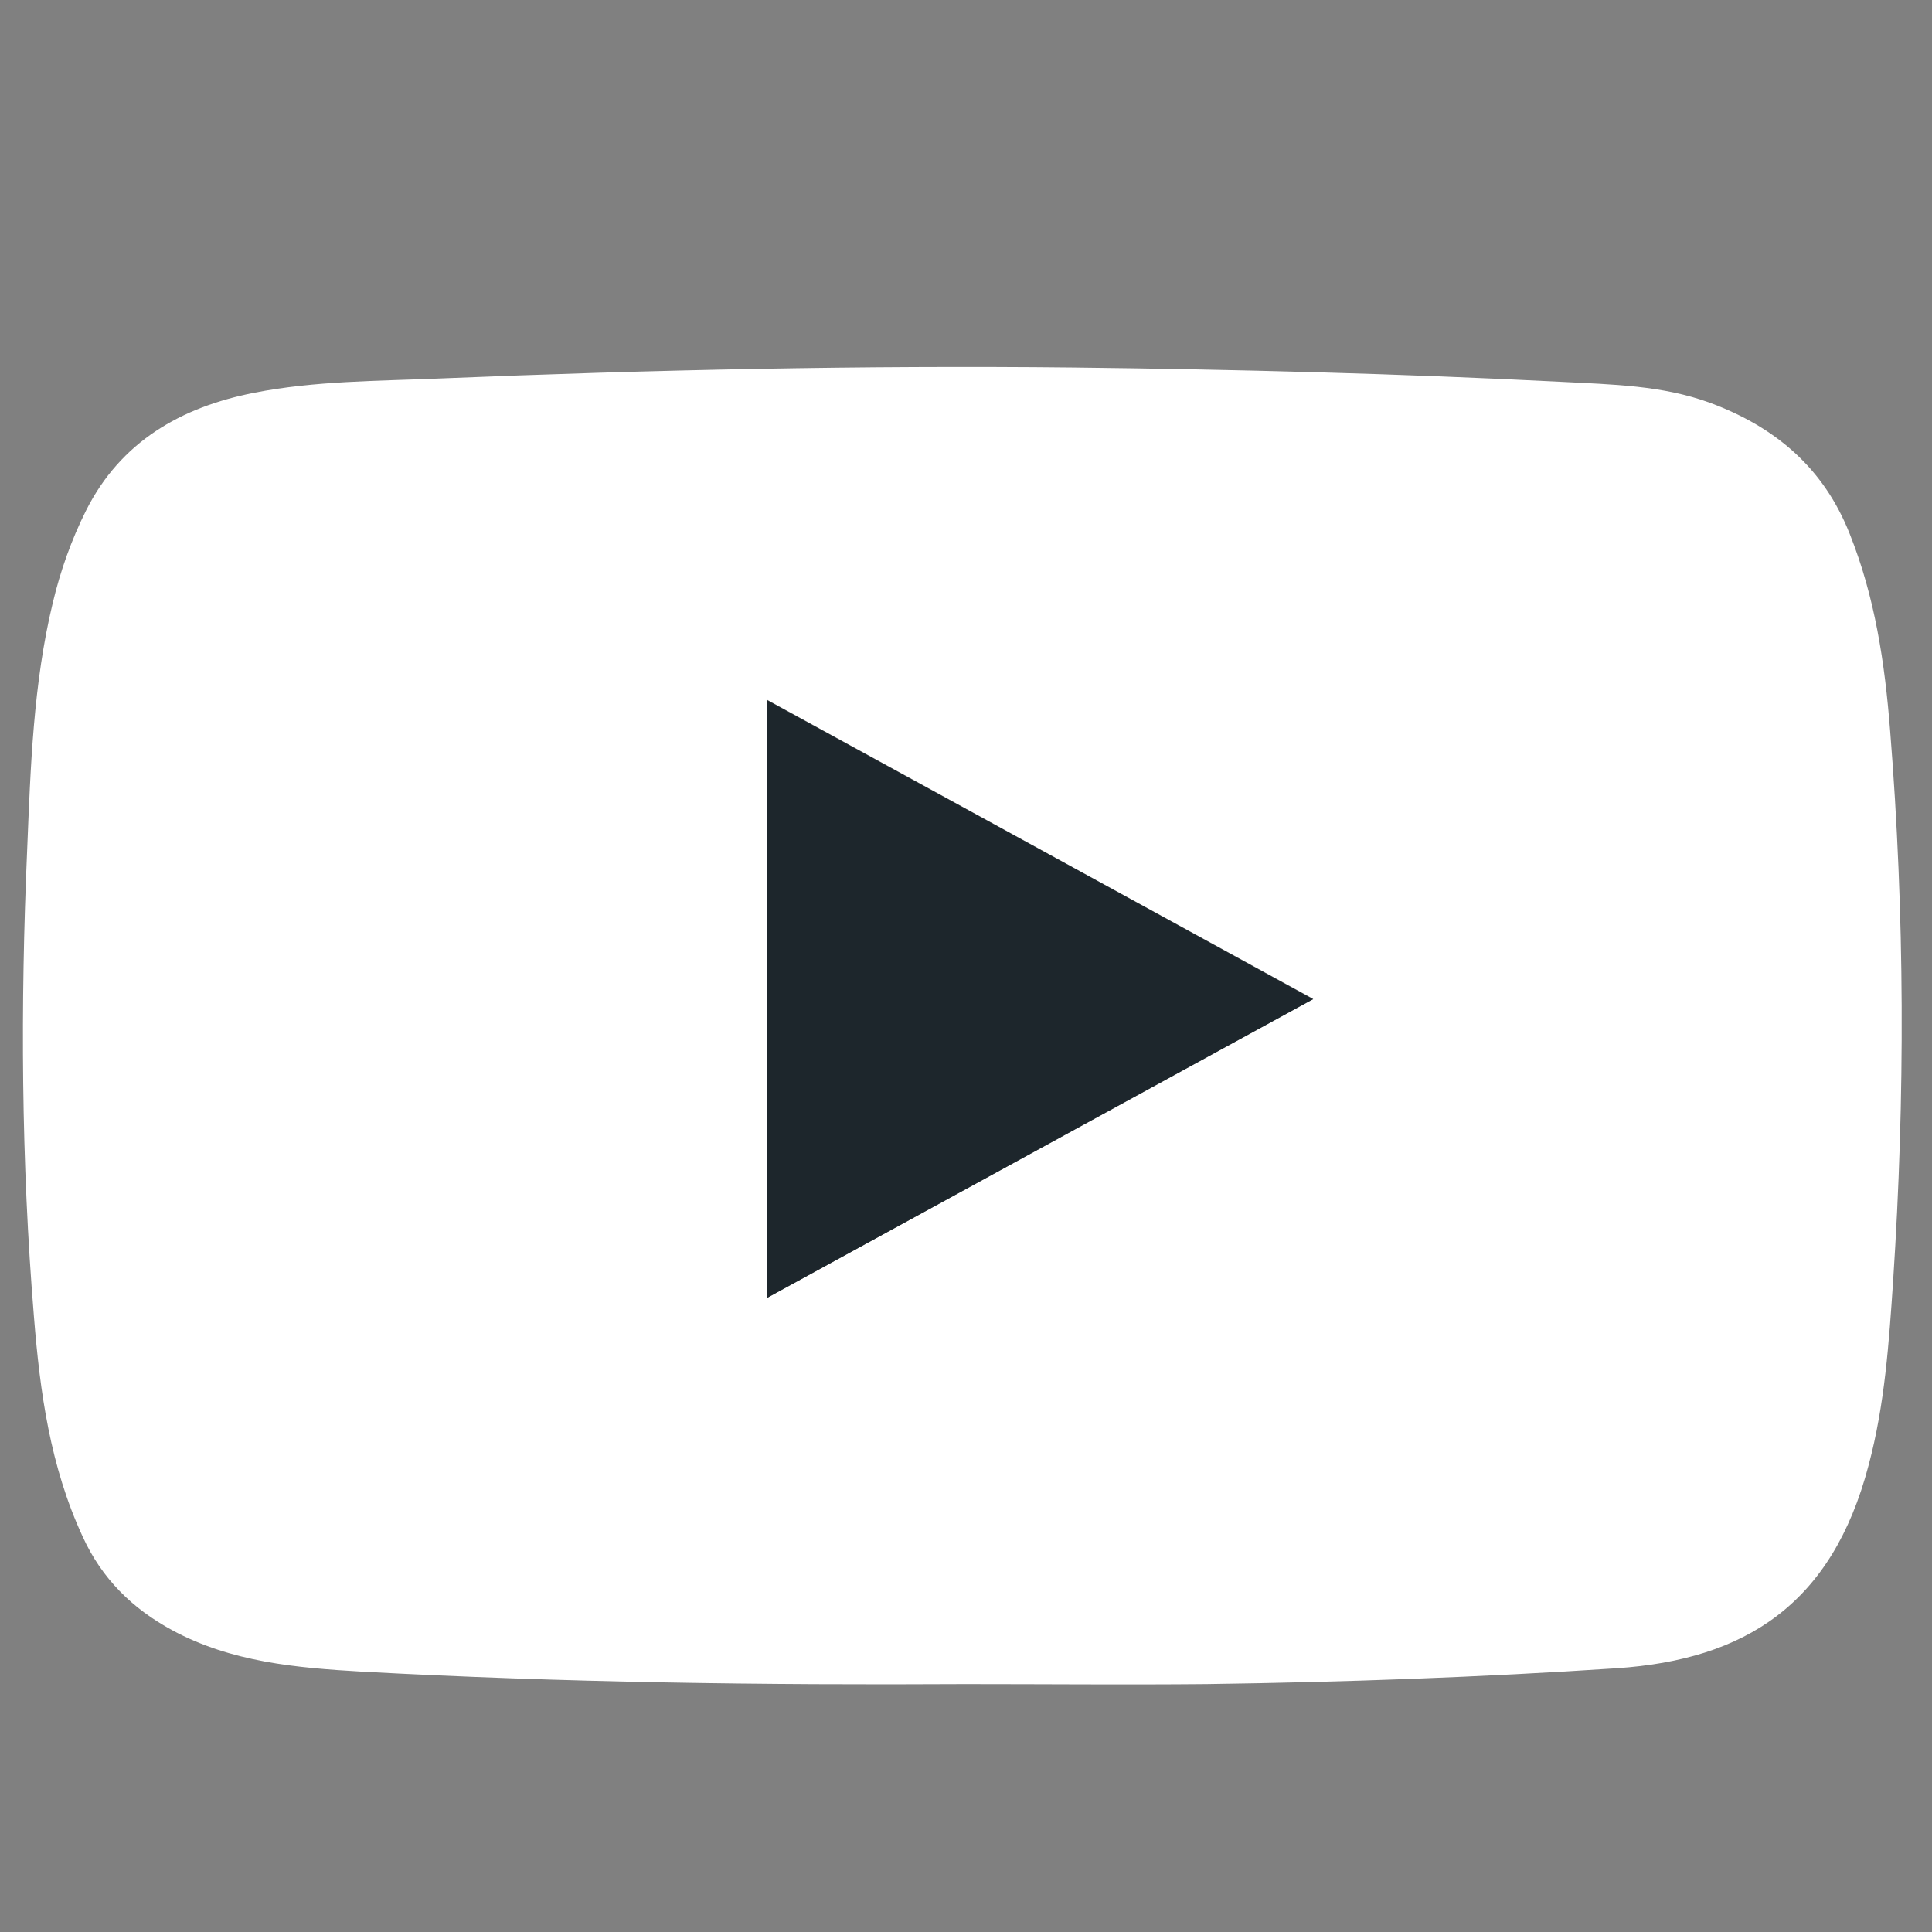
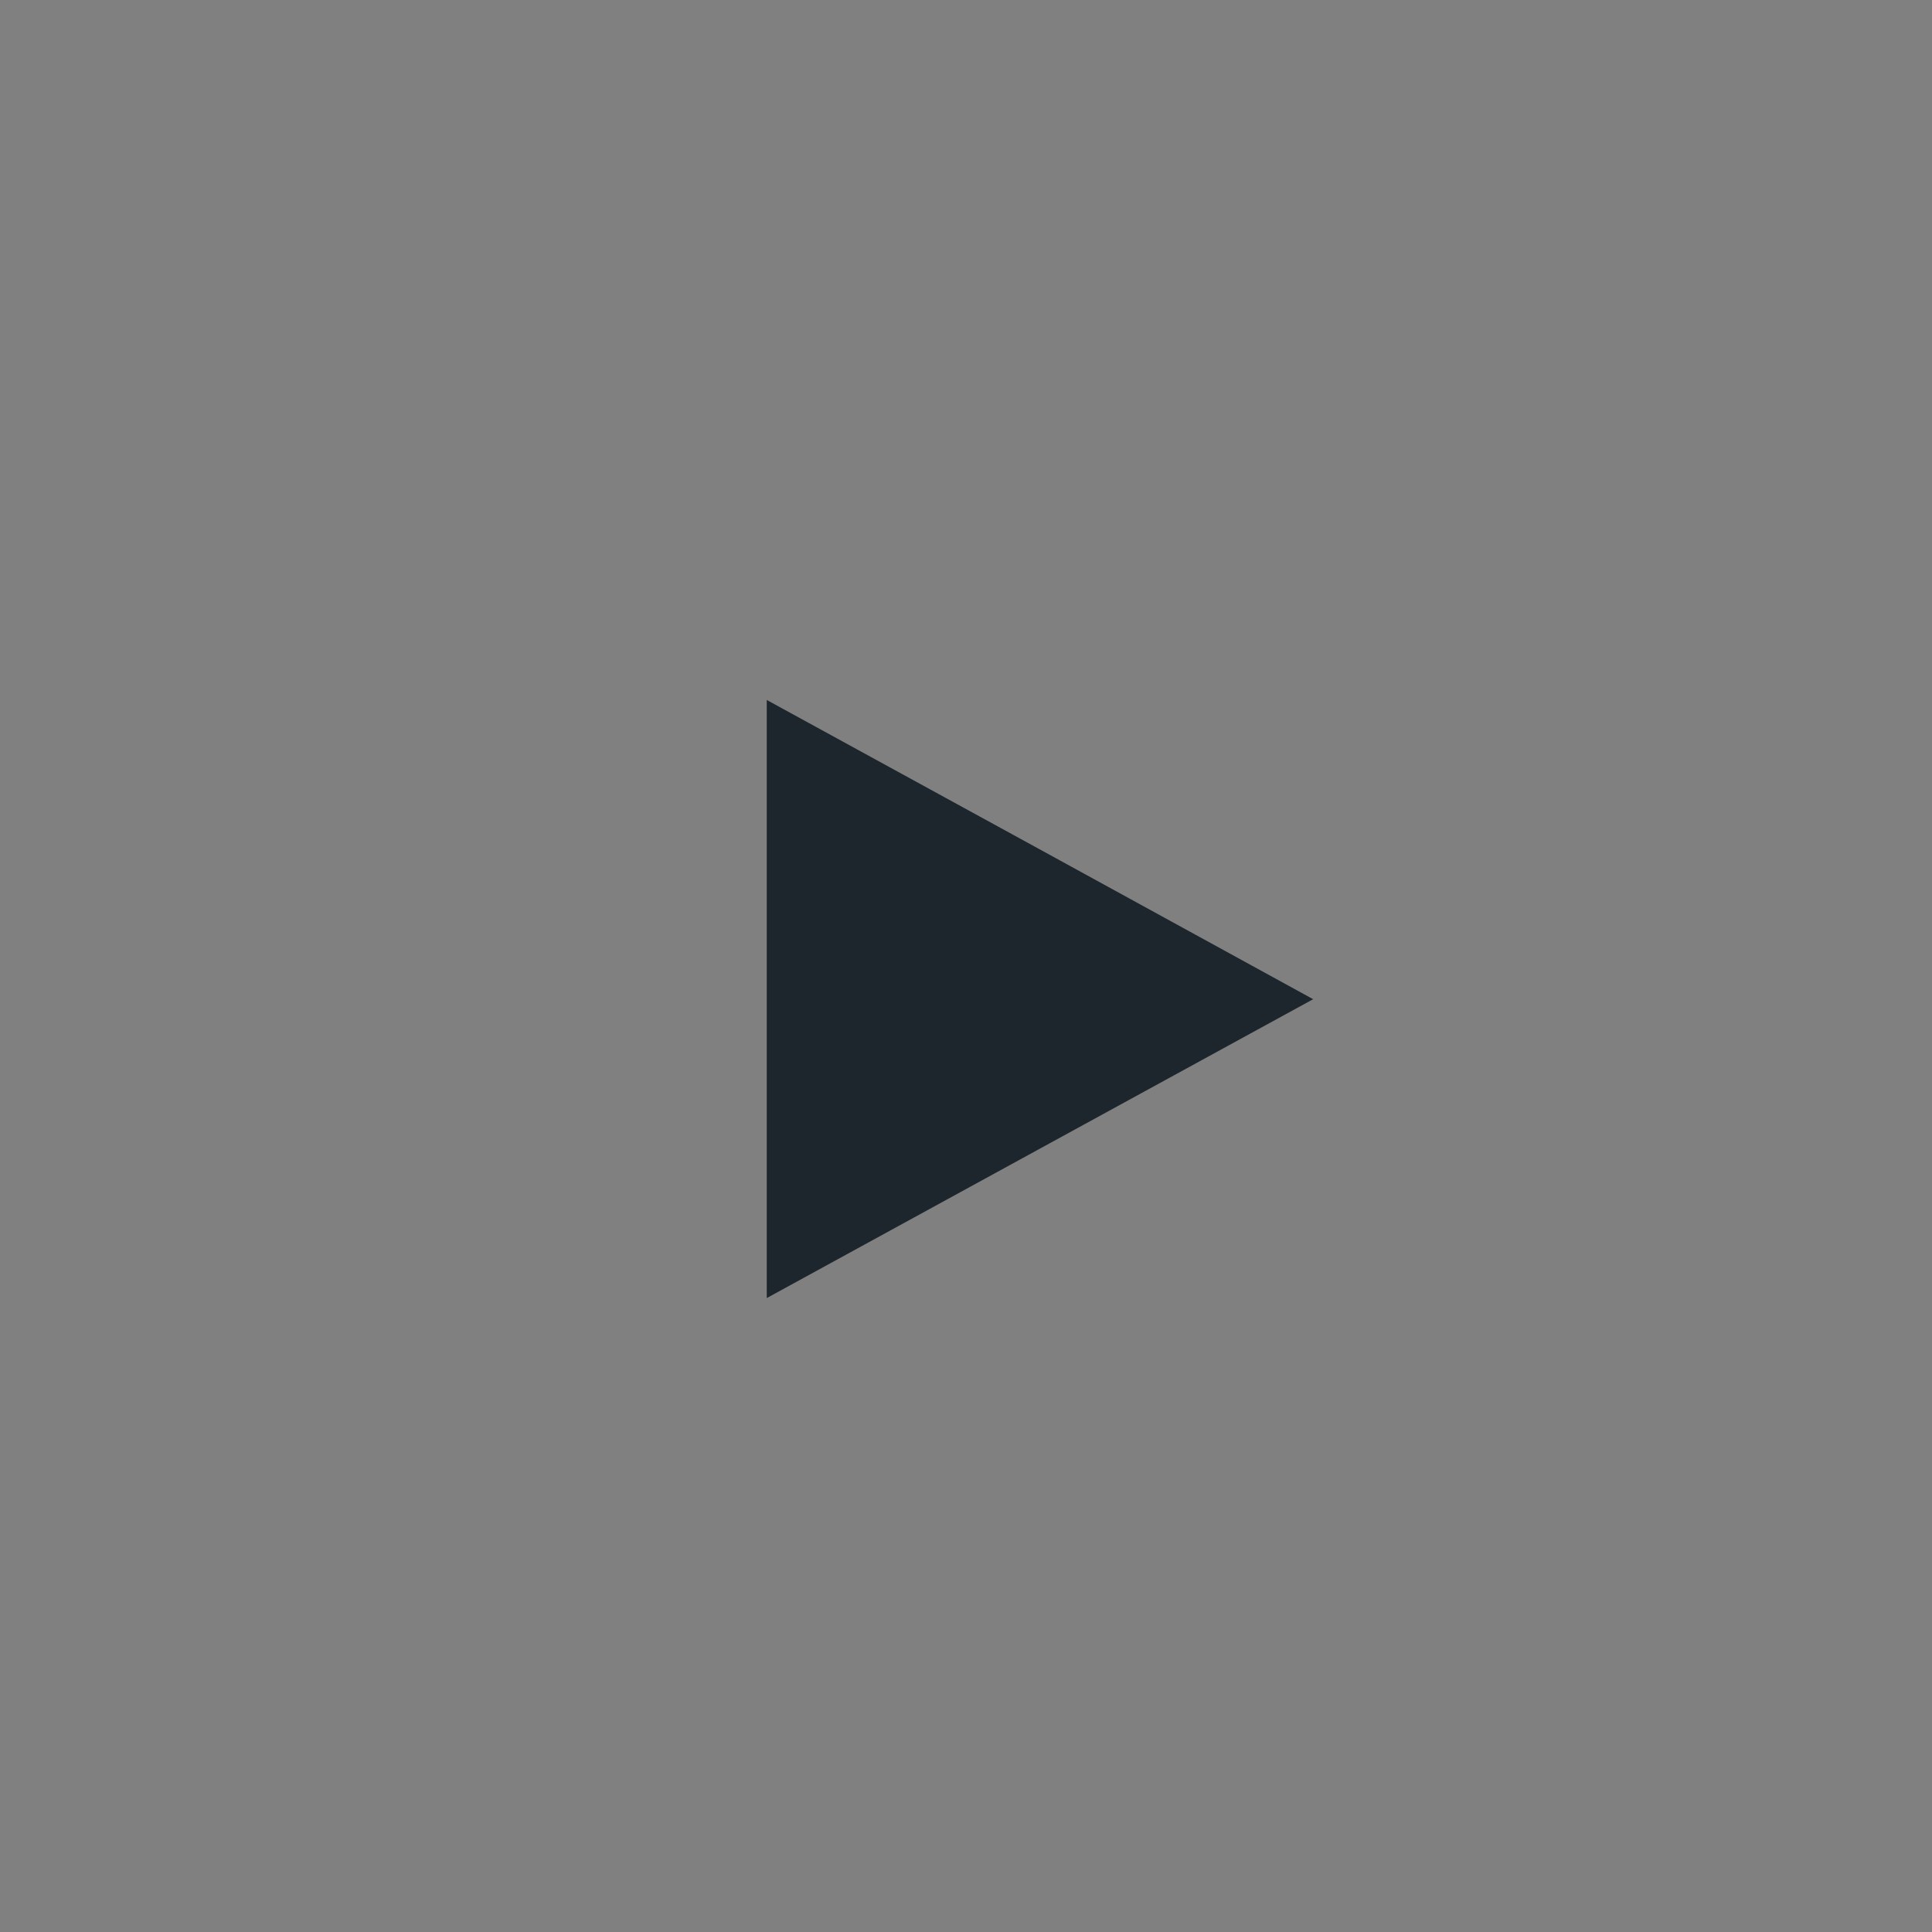
<svg xmlns="http://www.w3.org/2000/svg" enable-background="new 0 0 512 512" id="Layer_1" version="1.1" viewBox="0 0 512 512" xml:space="preserve">
  <rect x="0" y="0" width="512" height="512" fill="#808080" stroke="none" />
  <g>
-     <path d="M255.7,446.3c-53.3,0.3-106.6-0.4-159.8-3.3c-17.3-1-34.6-2.5-50.3-11c-10.5-5.7-18.6-13.6-23.7-24.8   C13.3,388.6,10.6,369,9,349c-3.4-41.3-3.6-82.6-1.8-123.8c0.9-21.9,1.6-44,6.8-65.5c2-8.4,4.9-16.6,8.8-24.4   c9.2-18.3,25.2-27.4,44.5-31.2c16.2-3.2,32.8-3.1,49.3-3.8c55.9-2.3,111.9-3.5,167.9-2.9c43.1,0.5,86.3,1.6,129.4,3.8   c13.3,0.7,26.7,0.9,39.4,5.6c17.2,6.4,30,17.2,36.9,34.7c6.7,16.8,9.3,34.2,10.7,52.1c3.9,48.6,4,97.2,0.8,145.8   c-1.1,16.4-2.2,32.8-6.5,48.9c-9.7,37-32.8,51.5-66.7,53.8c-36.2,2.4-72.5,3.7-108.8,4.2C298.4,446.5,277,446.3,255.7,446.3z    M203.2,344c48.4-26.5,96.2-52.7,144.8-79.3c-48.7-26.7-96.5-52.8-144.8-79.3C203.2,238.7,203.2,291,203.2,344z" fill="#ffffff" />
-     <path d="M203.2,344c0-53,0-105.3,0-158.5c48.3,26.4,96.1,52.6,144.8,79.3C299.4,291.4,251.6,317.5,203.2,344z" fill="#1d262c" />
+     <path d="M203.2,344c0-53,0-105.3,0-158.5c48.3,26.4,96.1,52.6,144.8,79.3C299.4,291.4,251.6,317.5,203.2,344" fill="#1d262c" />
  </g>
</svg>